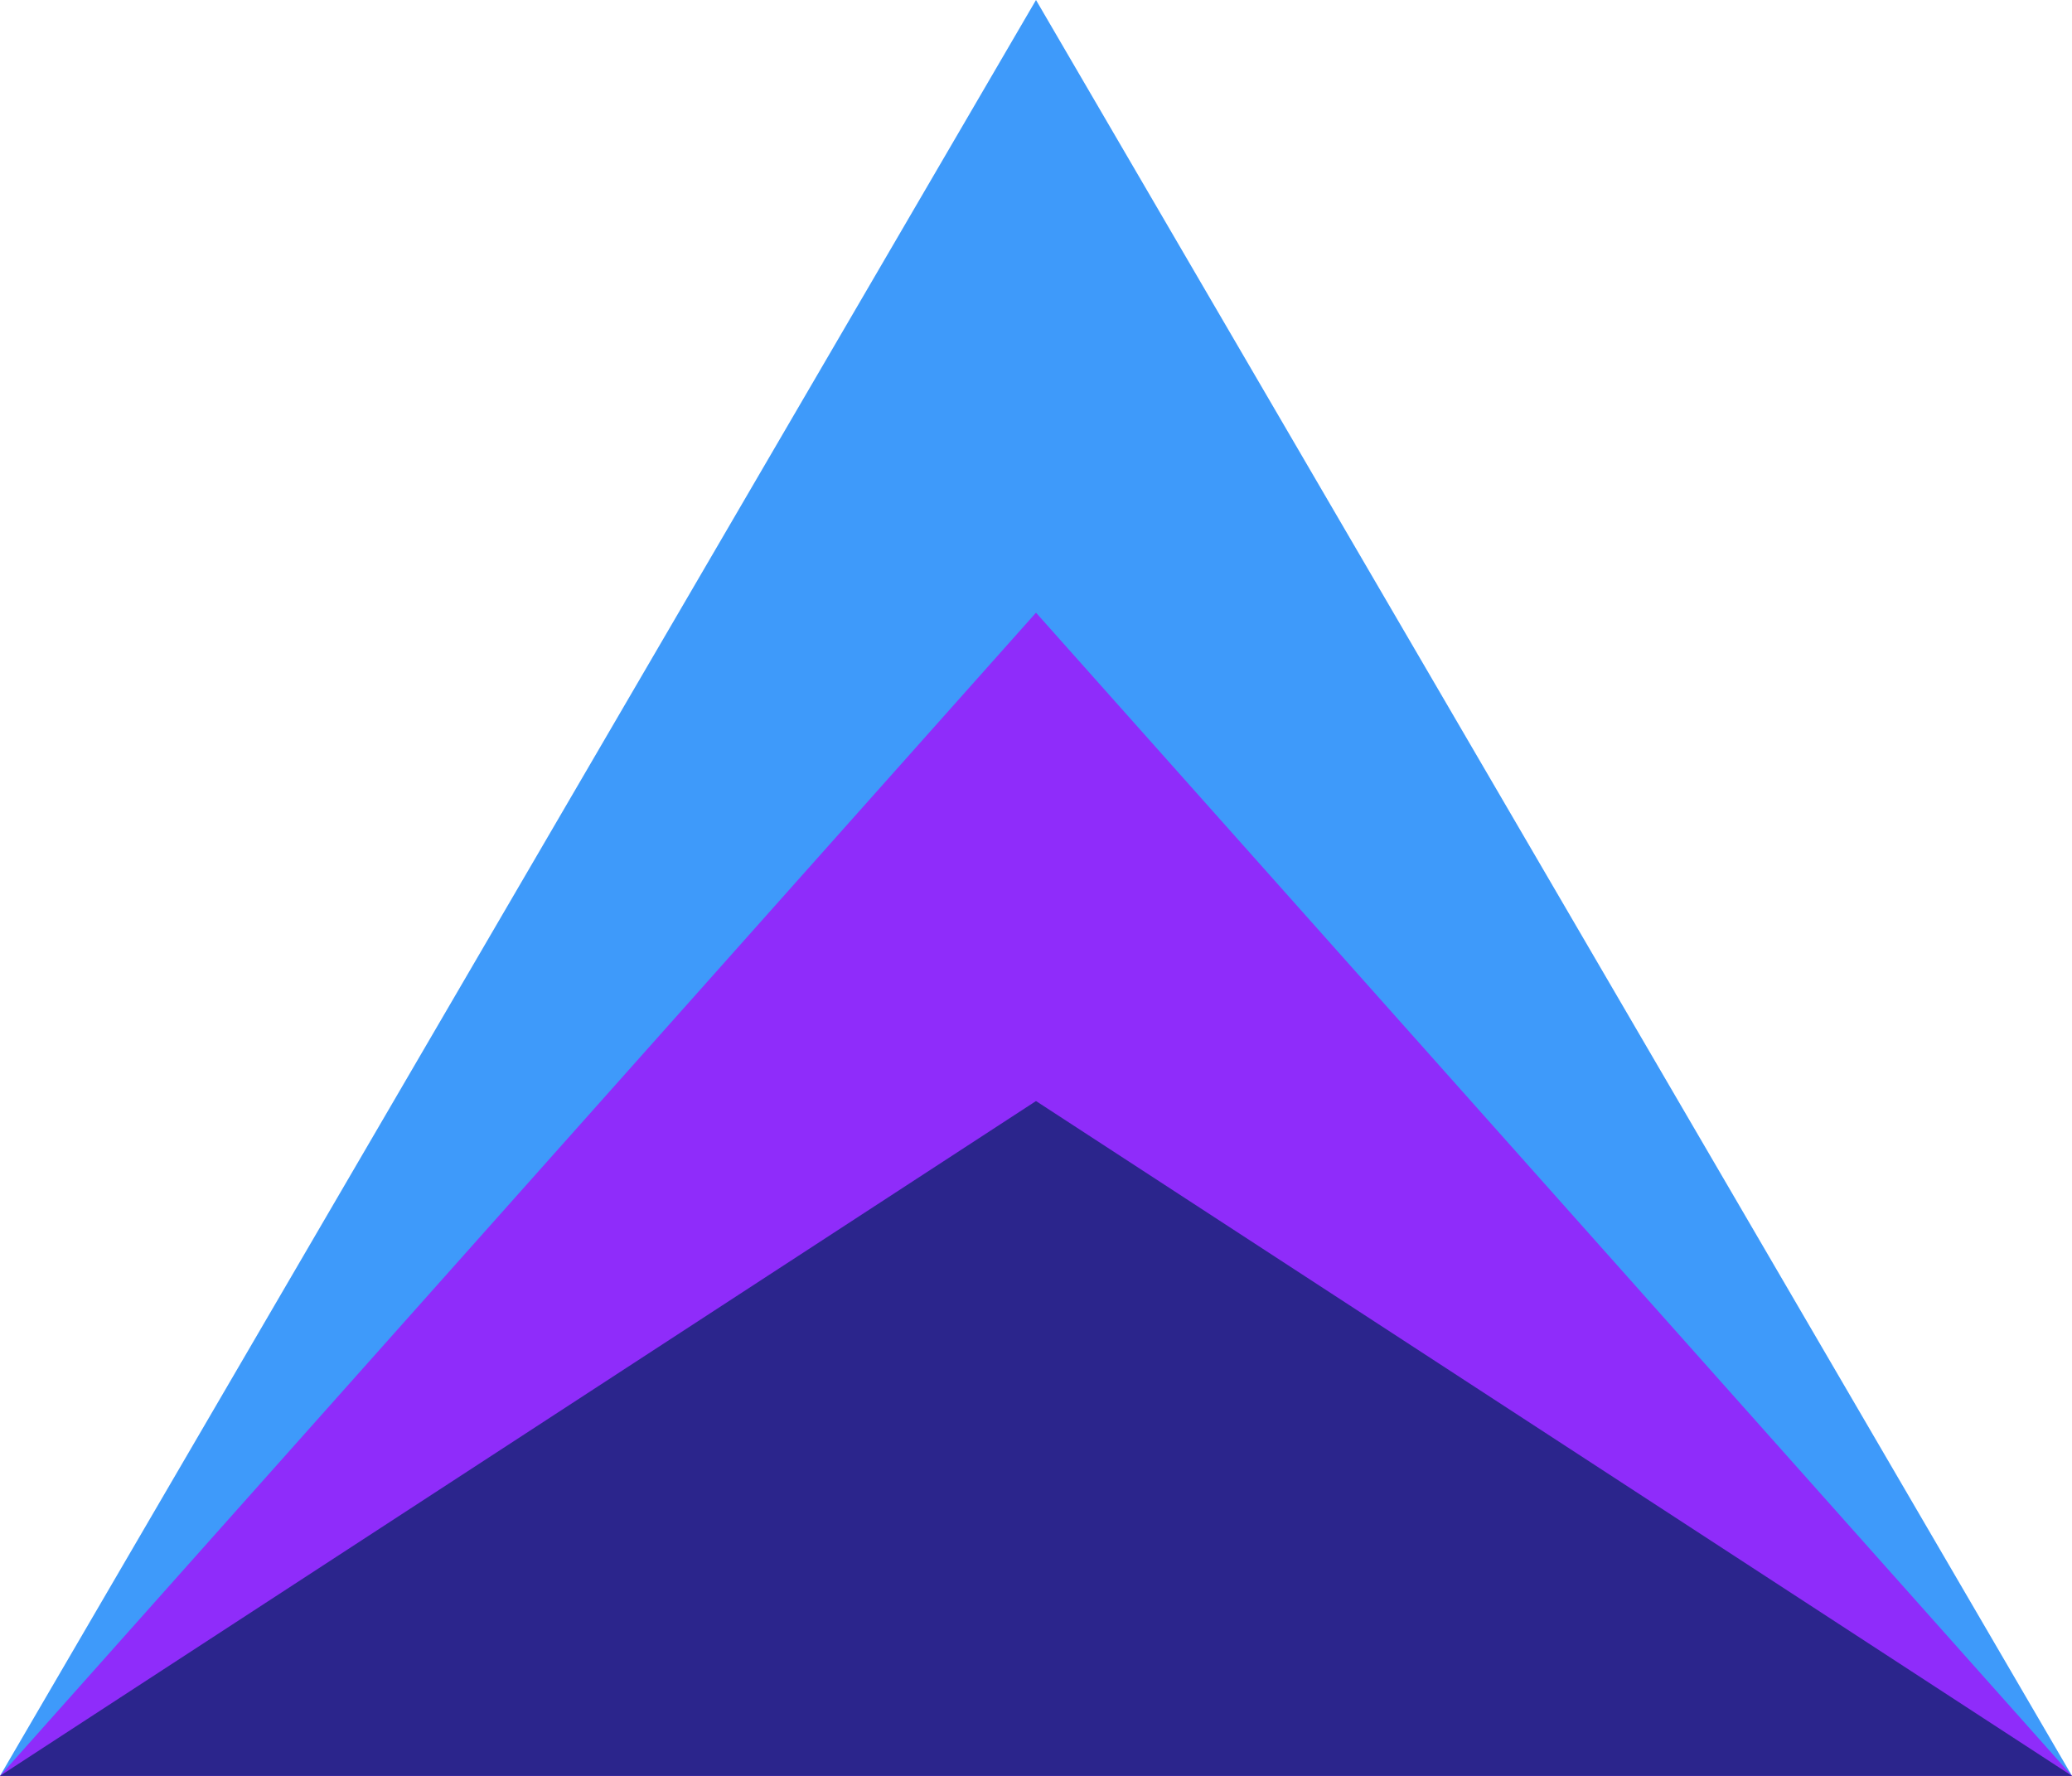
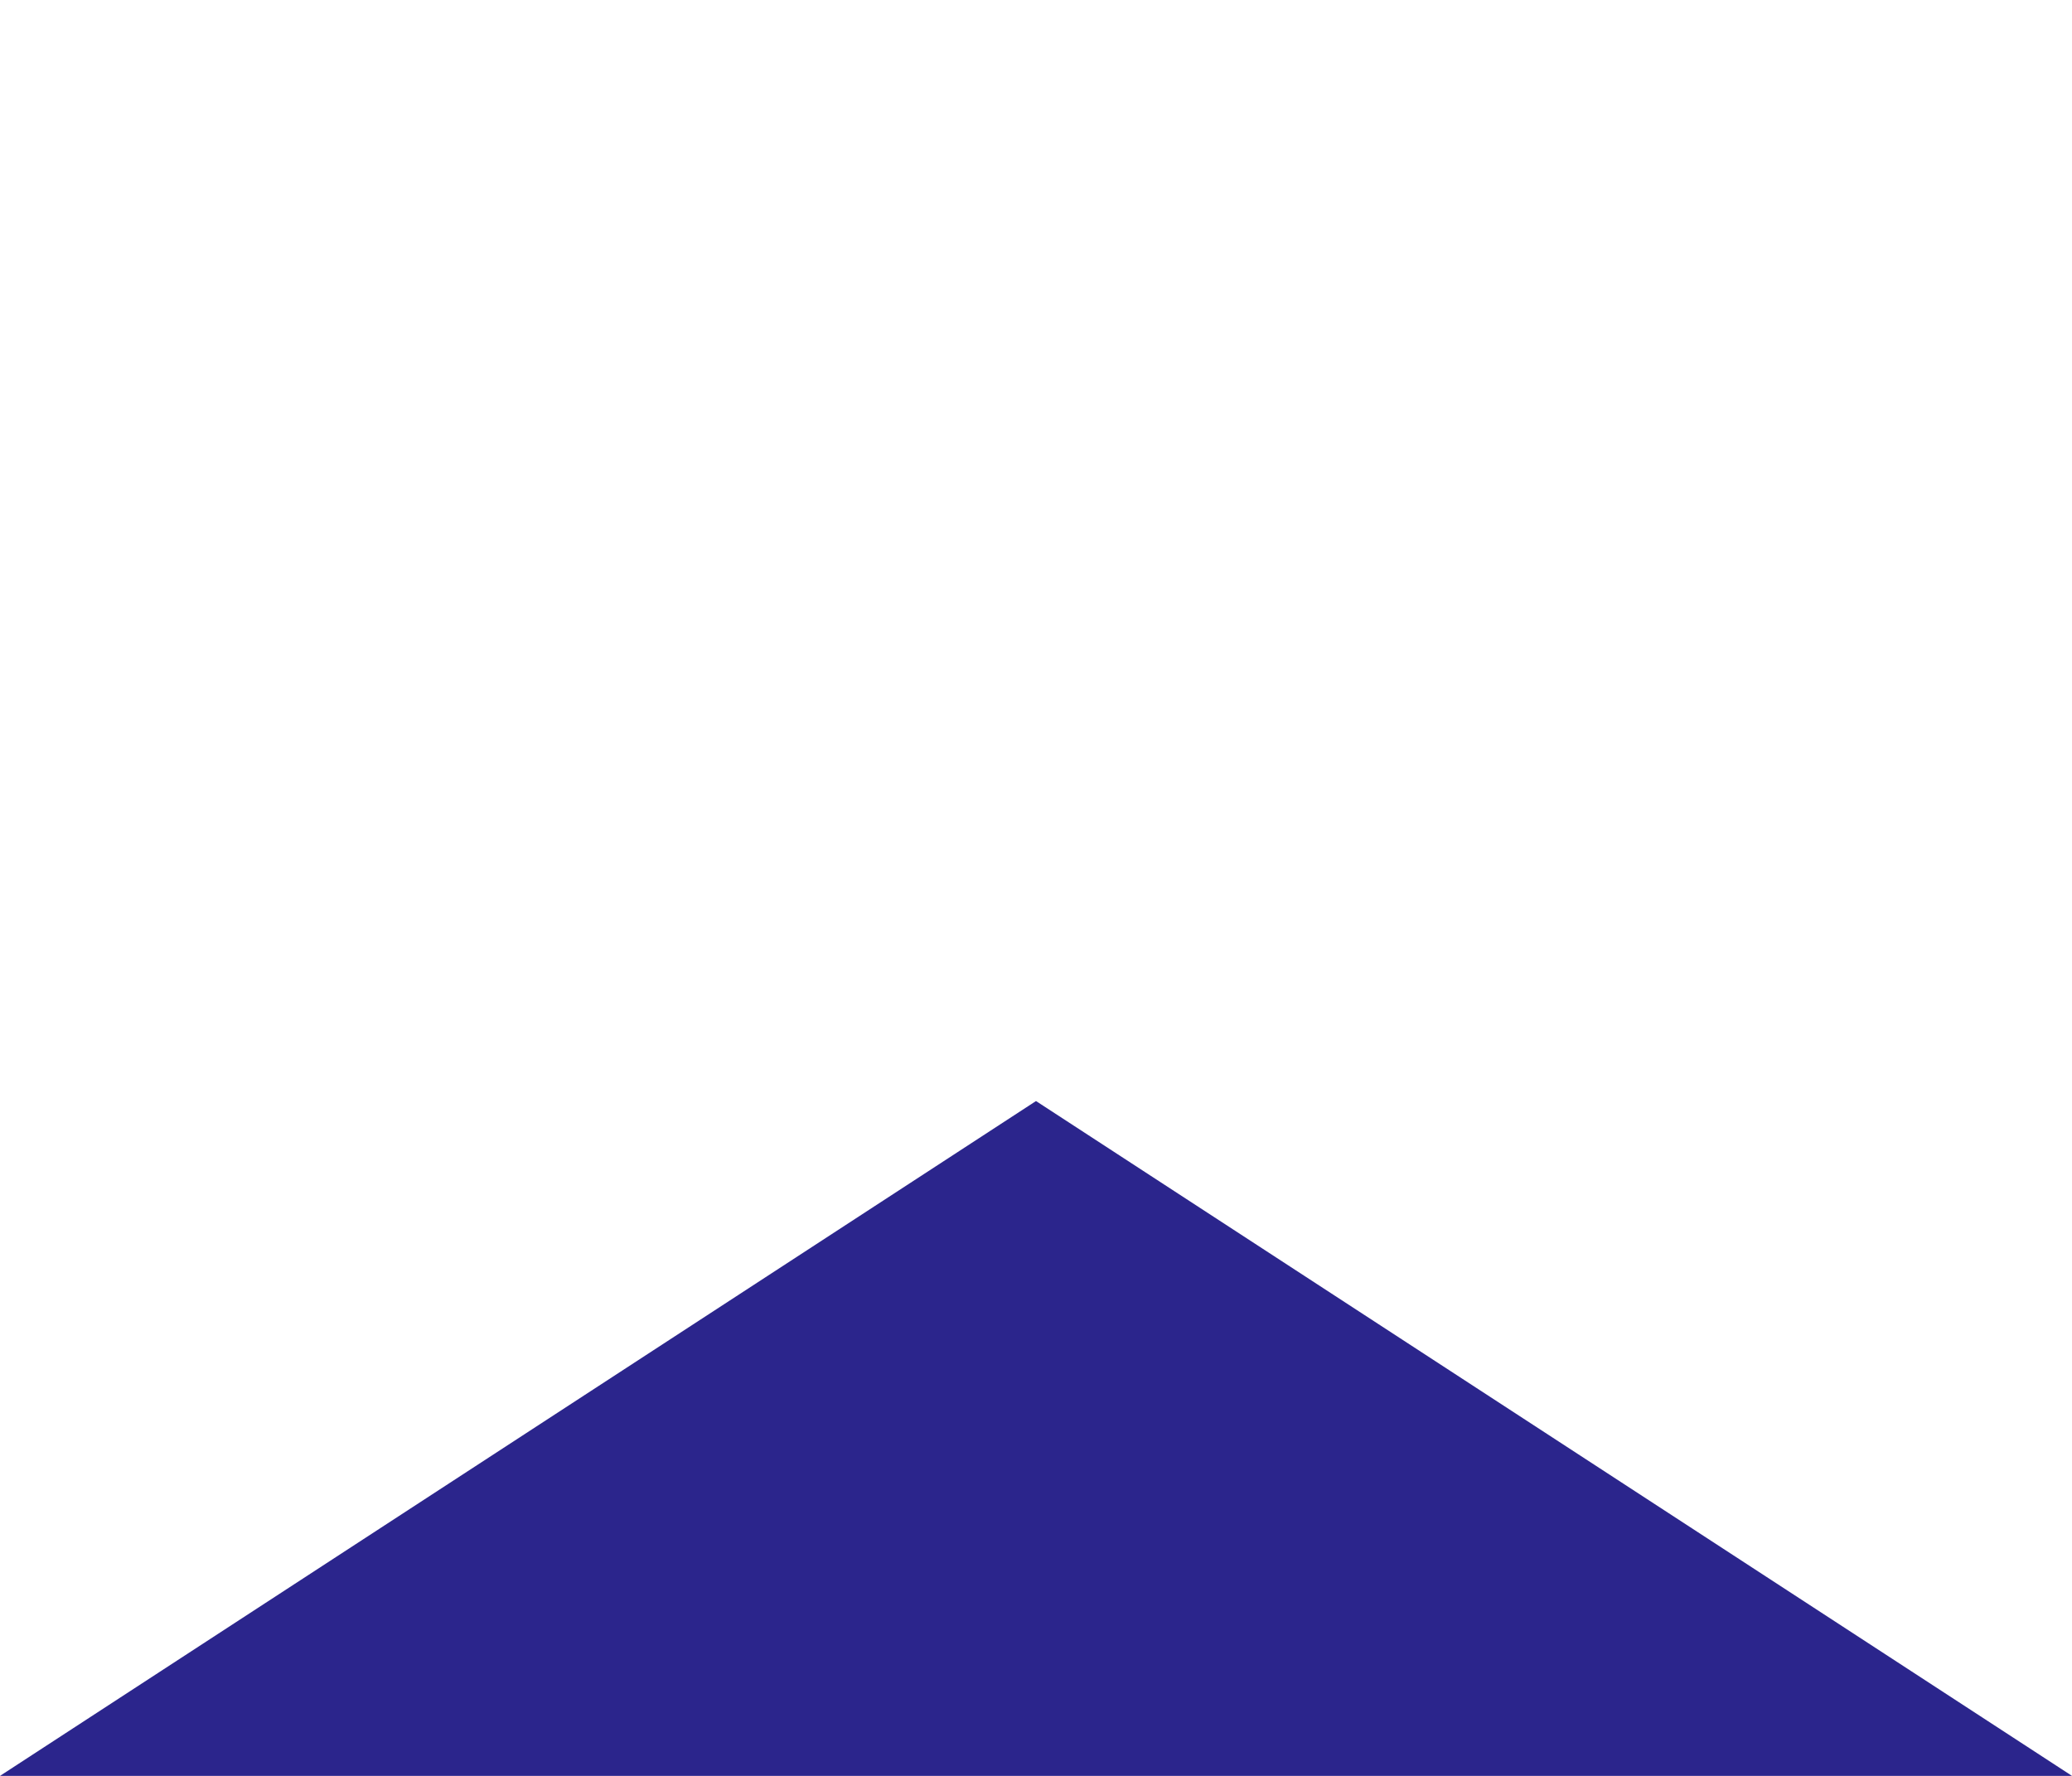
<svg xmlns="http://www.w3.org/2000/svg" version="1.1" id="Слой_1" x="0px" y="0px" viewBox="0 0 70 60" style="enable-background:new 0 0 70 60;" xml:space="preserve">
  <style type="text/css"> .st0{fill:#3E9AFA;} .st1{fill:#8F2CFA;} .st2{fill:#2B258C;} </style>
-   <polygon class="st0" points="35,0 0,60 70,60 " />
-   <polygon class="st1" points="0,60 70,60 35,20.7 " />
  <polygon class="st2" points="0,60 70,60 35,37.2 " />
</svg>